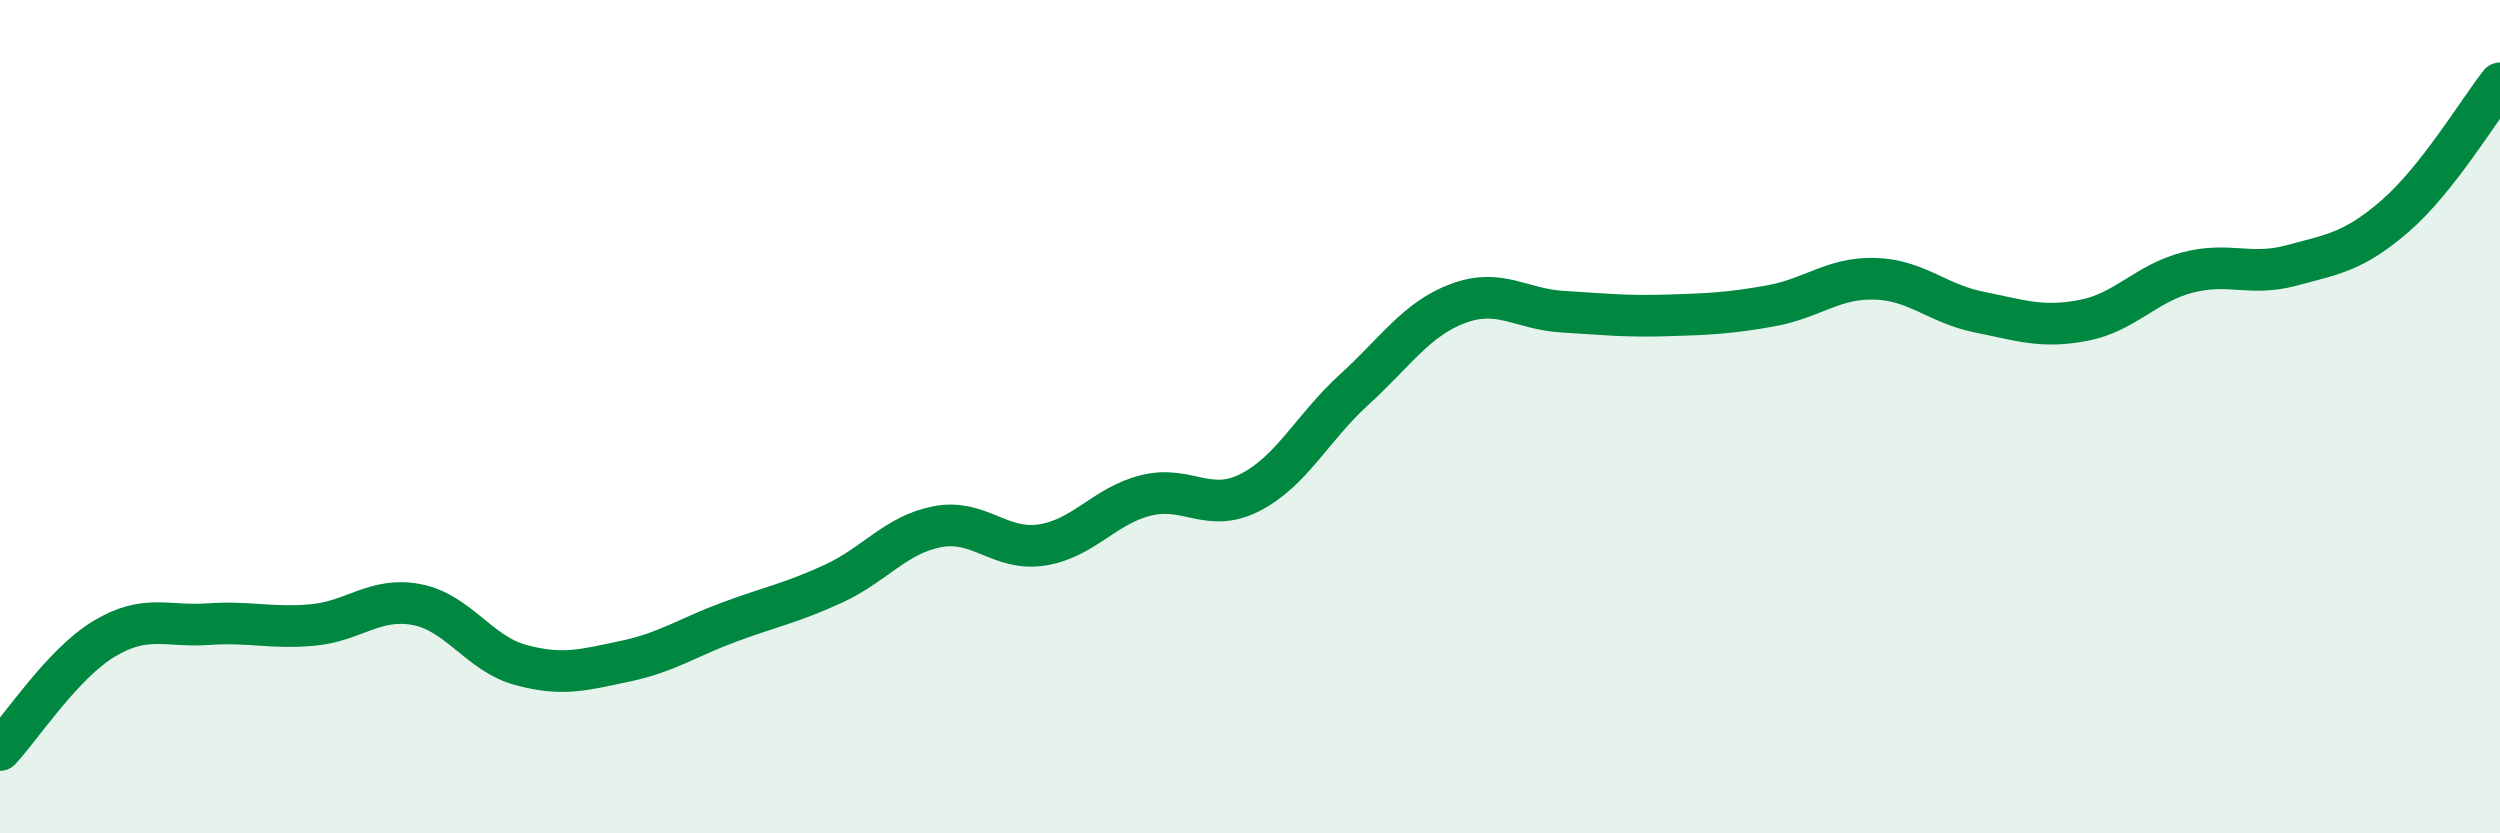
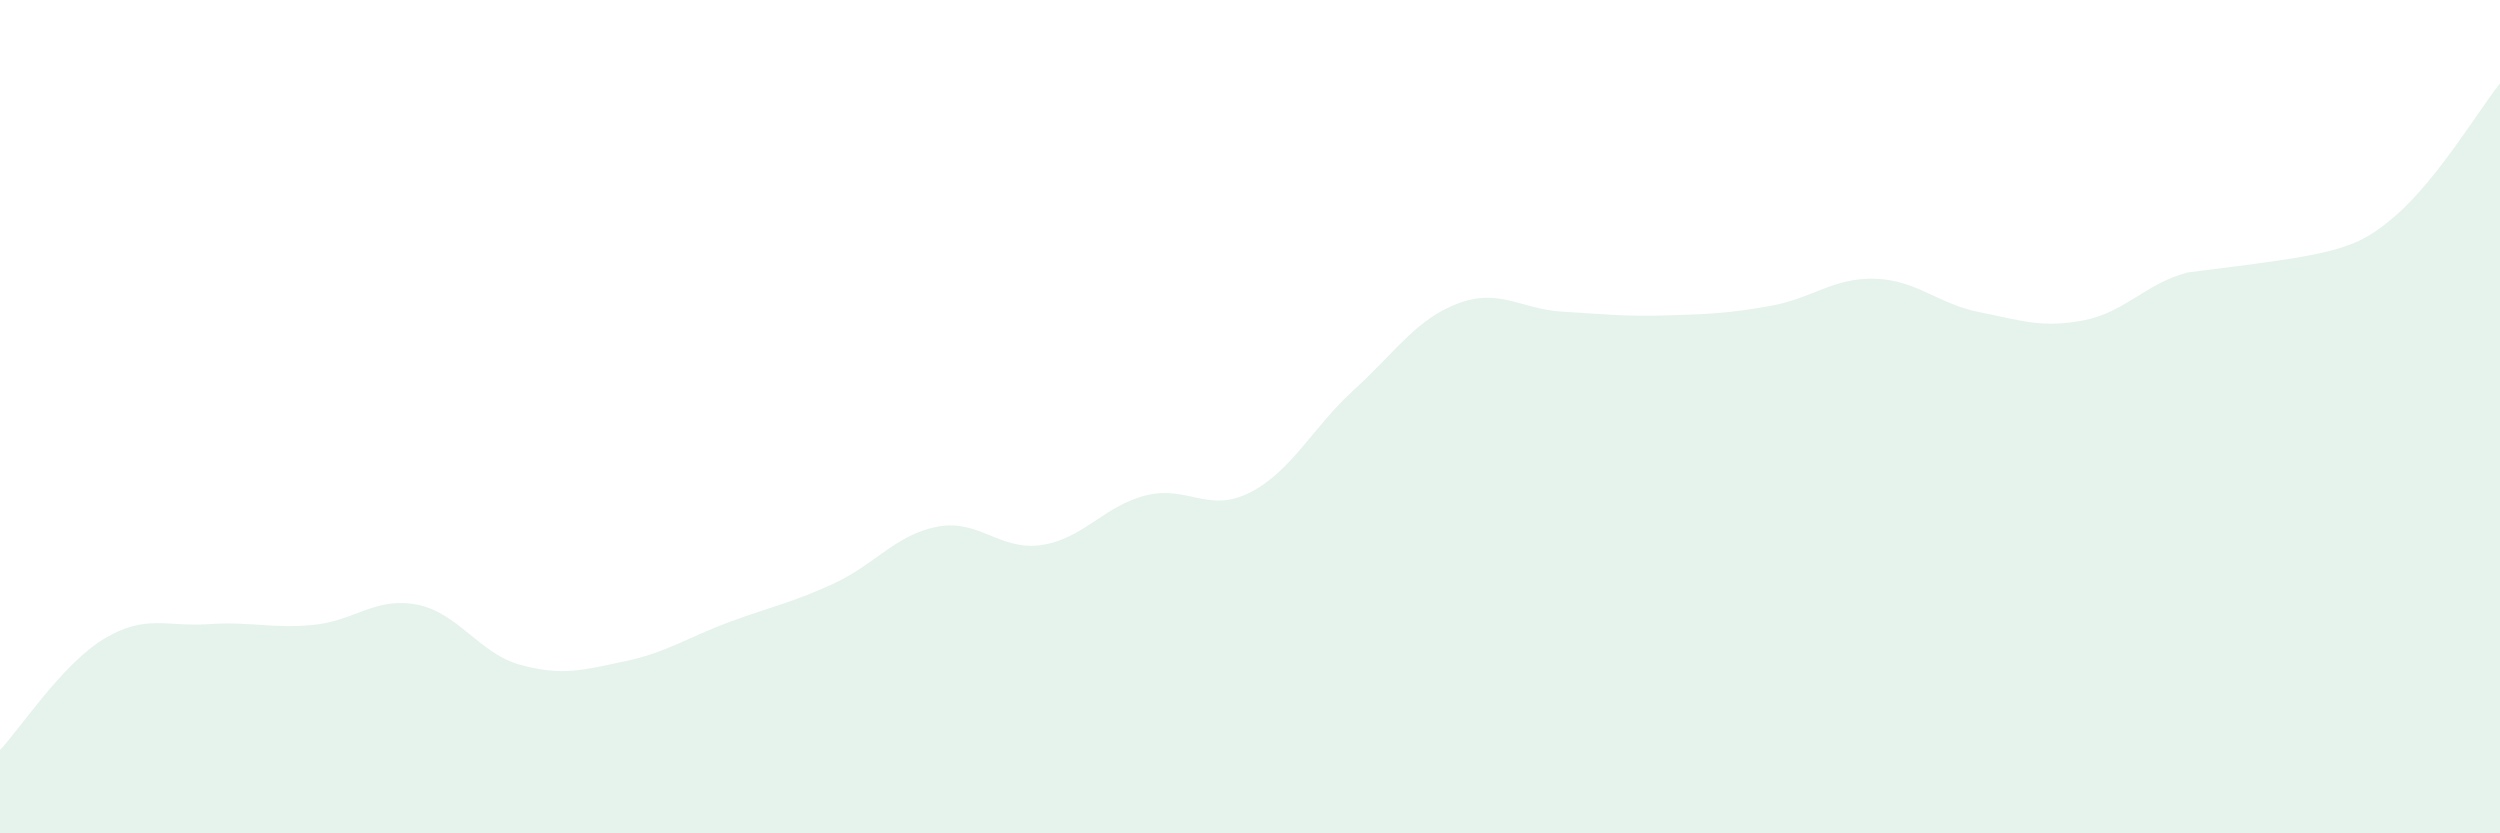
<svg xmlns="http://www.w3.org/2000/svg" width="60" height="20" viewBox="0 0 60 20">
-   <path d="M 0,18 C 0.5,17.47 1.5,15.93 2.5,15.33 C 3.5,14.73 4,15.05 5,14.98 C 6,14.91 6.5,15.09 7.5,15 C 8.5,14.91 9,14.32 10,14.51 C 11,14.7 11.5,15.69 12.5,15.96 C 13.5,16.23 14,16.08 15,15.87 C 16,15.66 16.5,15.3 17.5,14.93 C 18.5,14.56 19,14.47 20,14.01 C 21,13.55 21.5,12.83 22.5,12.64 C 23.5,12.45 24,13.23 25,13.08 C 26,12.93 26.5,12.14 27.5,11.89 C 28.5,11.64 29,12.33 30,11.82 C 31,11.31 31.5,10.26 32.5,9.35 C 33.5,8.44 34,7.65 35,7.28 C 36,6.91 36.5,7.42 37.5,7.48 C 38.5,7.54 39,7.6 40,7.57 C 41,7.54 41.5,7.52 42.5,7.34 C 43.5,7.16 44,6.66 45,6.69 C 46,6.72 46.5,7.29 47.5,7.49 C 48.5,7.69 49,7.88 50,7.69 C 51,7.5 51.5,6.8 52.5,6.54 C 53.5,6.28 54,6.64 55,6.37 C 56,6.1 56.5,6.04 57.5,5.17 C 58.5,4.3 59.5,2.63 60,2L60 20L0 20Z" fill="#008740" opacity="0.1" stroke-linecap="round" stroke-linejoin="round" />
-   <path d="M 0,18 C 0.5,17.47 1.5,15.93 2.5,15.33 C 3.5,14.73 4,15.05 5,14.98 C 6,14.91 6.5,15.09 7.5,15 C 8.5,14.91 9,14.32 10,14.51 C 11,14.7 11.5,15.69 12.5,15.96 C 13.5,16.23 14,16.08 15,15.87 C 16,15.66 16.5,15.3 17.5,14.93 C 18.5,14.56 19,14.47 20,14.01 C 21,13.55 21.5,12.83 22.5,12.64 C 23.5,12.45 24,13.23 25,13.08 C 26,12.93 26.5,12.14 27.5,11.89 C 28.5,11.64 29,12.33 30,11.82 C 31,11.31 31.5,10.26 32.5,9.35 C 33.5,8.44 34,7.65 35,7.28 C 36,6.91 36.5,7.42 37.5,7.48 C 38.5,7.54 39,7.6 40,7.57 C 41,7.54 41.5,7.52 42.5,7.34 C 43.5,7.16 44,6.66 45,6.69 C 46,6.72 46.5,7.29 47.5,7.49 C 48.5,7.69 49,7.88 50,7.69 C 51,7.5 51.5,6.8 52.5,6.54 C 53.5,6.28 54,6.64 55,6.37 C 56,6.1 56.5,6.04 57.5,5.17 C 58.5,4.3 59.5,2.63 60,2" stroke="#008740" stroke-width="1" fill="none" stroke-linecap="round" stroke-linejoin="round" />
+   <path d="M 0,18 C 0.5,17.47 1.5,15.93 2.5,15.33 C 3.5,14.73 4,15.05 5,14.98 C 6,14.91 6.5,15.09 7.5,15 C 8.5,14.91 9,14.32 10,14.51 C 11,14.7 11.5,15.69 12.5,15.96 C 13.5,16.23 14,16.08 15,15.87 C 16,15.66 16.5,15.3 17.5,14.93 C 18.5,14.56 19,14.47 20,14.01 C 21,13.55 21.5,12.83 22.5,12.64 C 23.5,12.45 24,13.23 25,13.08 C 26,12.93 26.5,12.14 27.5,11.89 C 28.5,11.64 29,12.33 30,11.82 C 31,11.31 31.5,10.26 32.5,9.35 C 33.5,8.44 34,7.65 35,7.28 C 36,6.91 36.5,7.42 37.5,7.48 C 38.5,7.54 39,7.6 40,7.57 C 41,7.54 41.5,7.52 42.5,7.34 C 43.5,7.16 44,6.66 45,6.69 C 46,6.72 46.5,7.29 47.5,7.49 C 48.5,7.69 49,7.88 50,7.69 C 51,7.5 51.5,6.8 52.5,6.54 C 56,6.1 56.5,6.04 57.5,5.17 C 58.5,4.3 59.5,2.63 60,2L60 20L0 20Z" fill="#008740" opacity="0.1" stroke-linecap="round" stroke-linejoin="round" />
</svg>